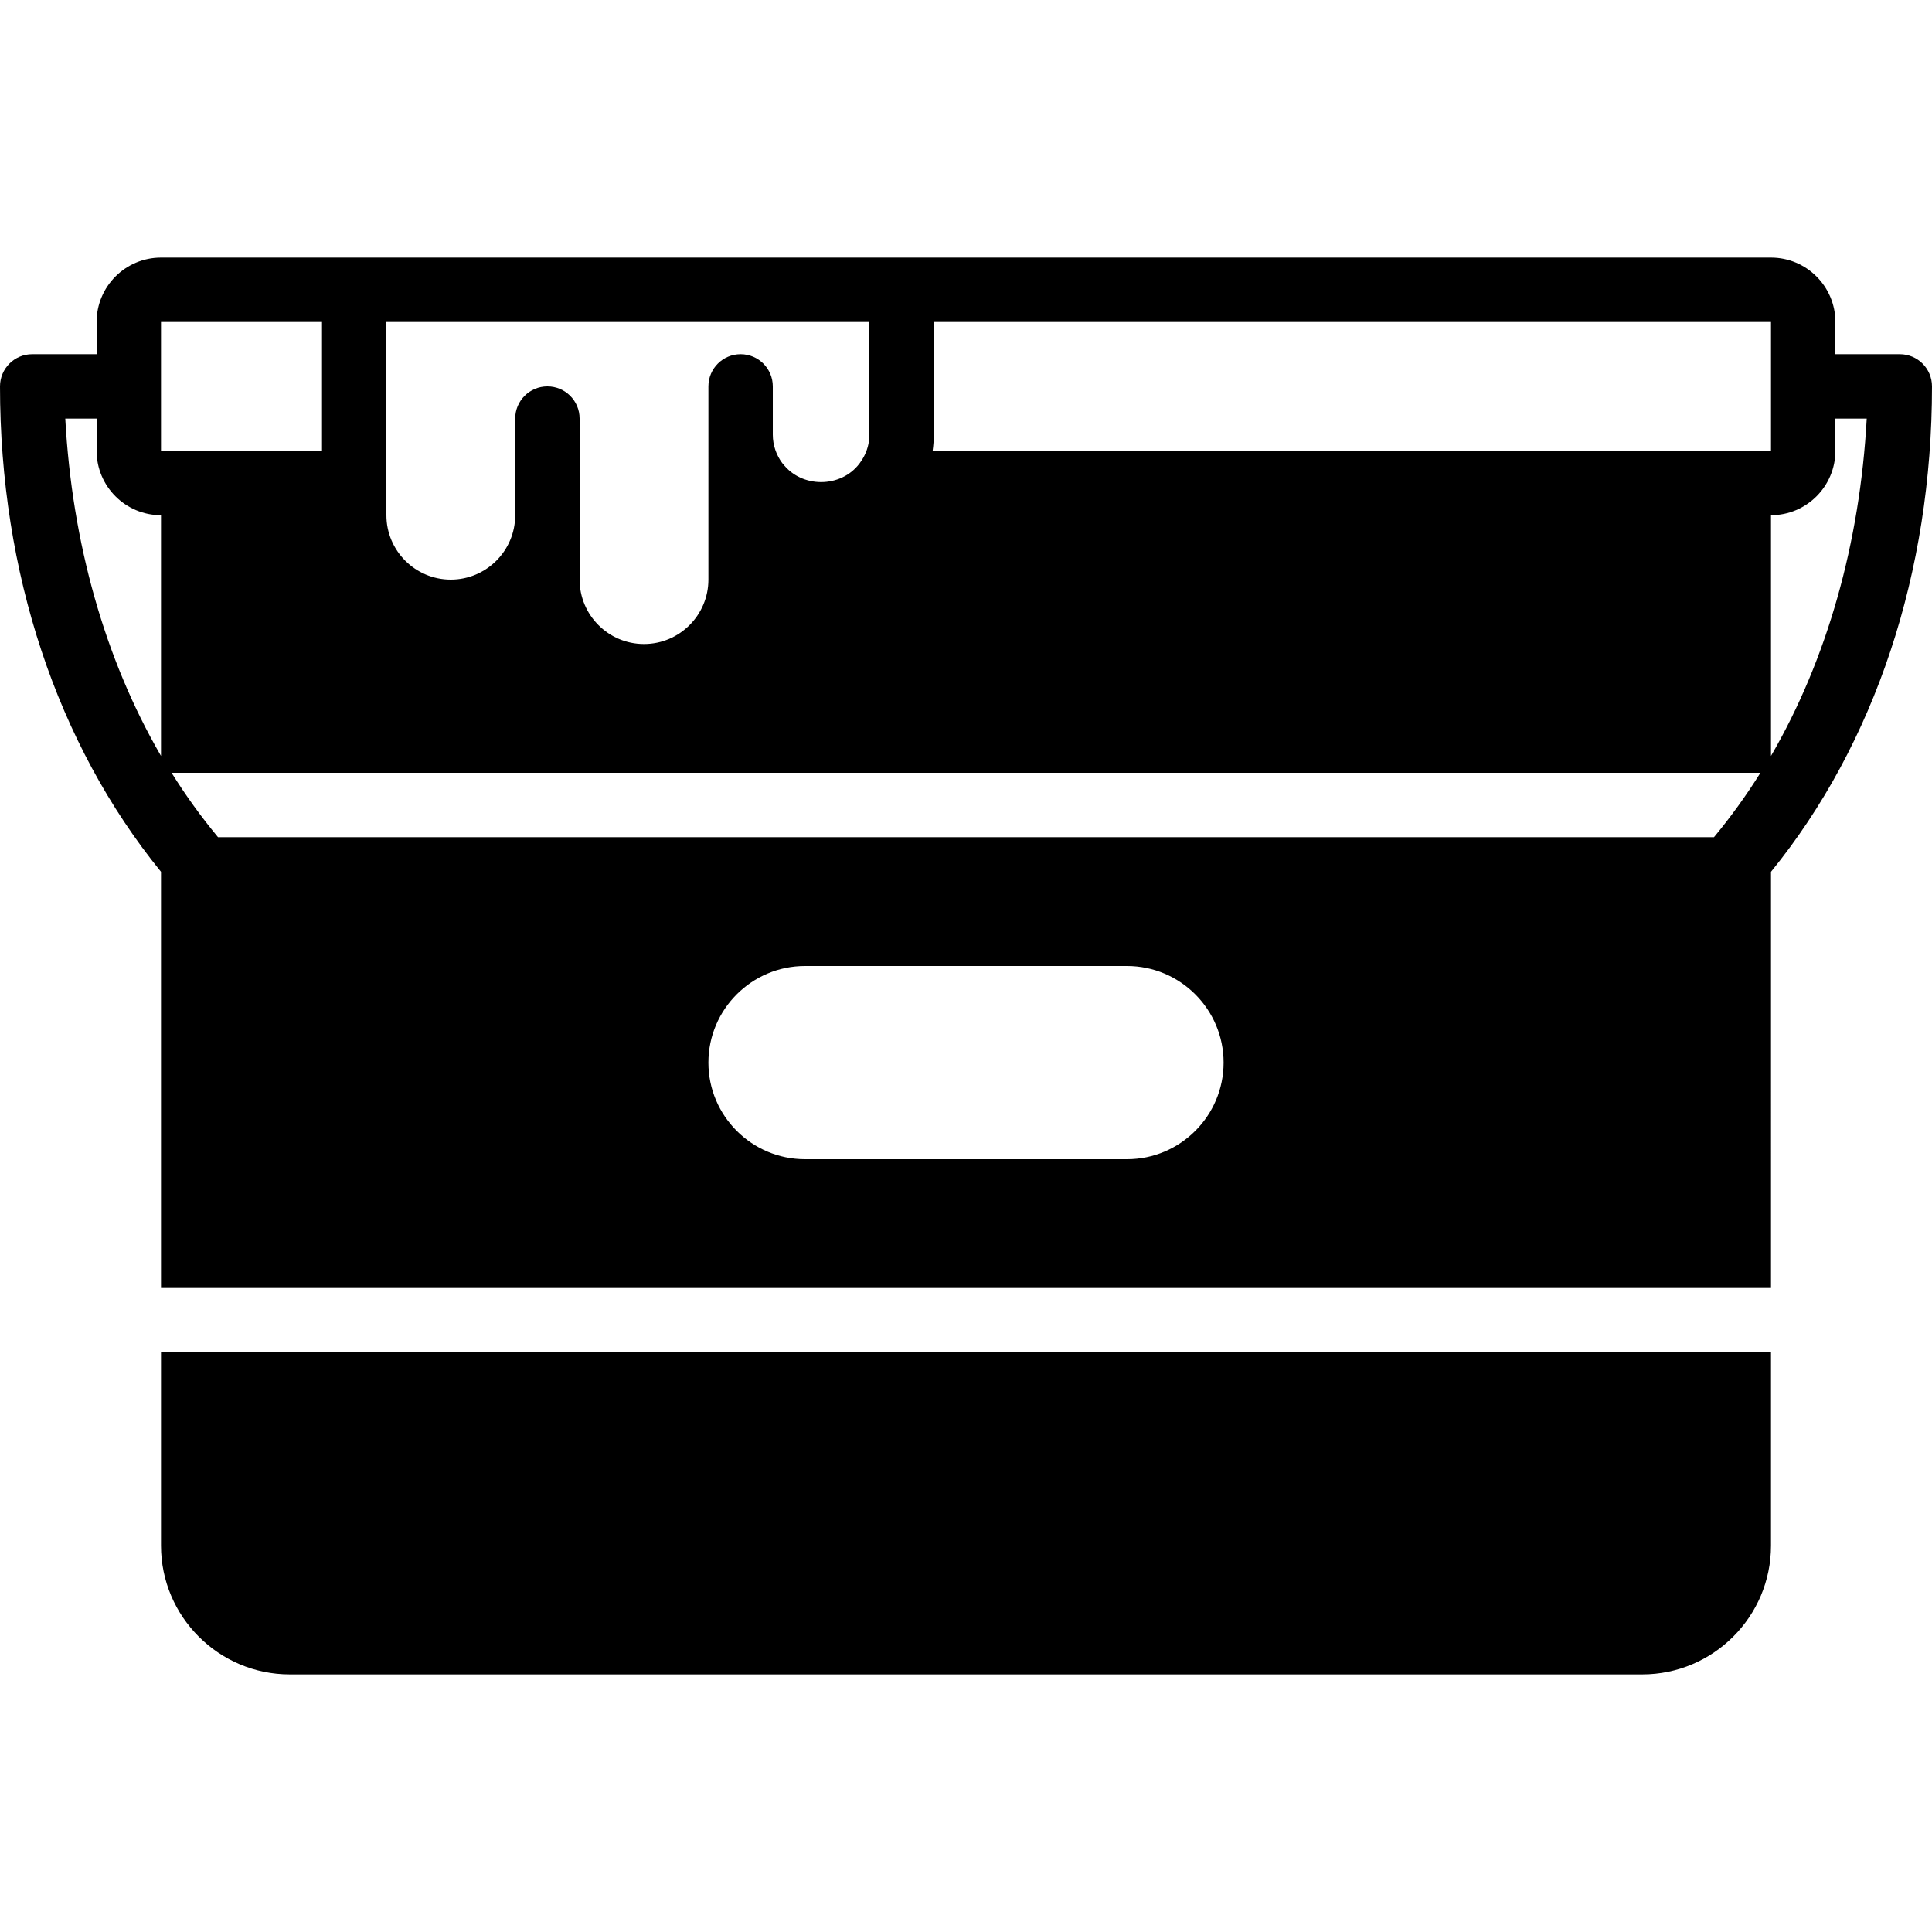
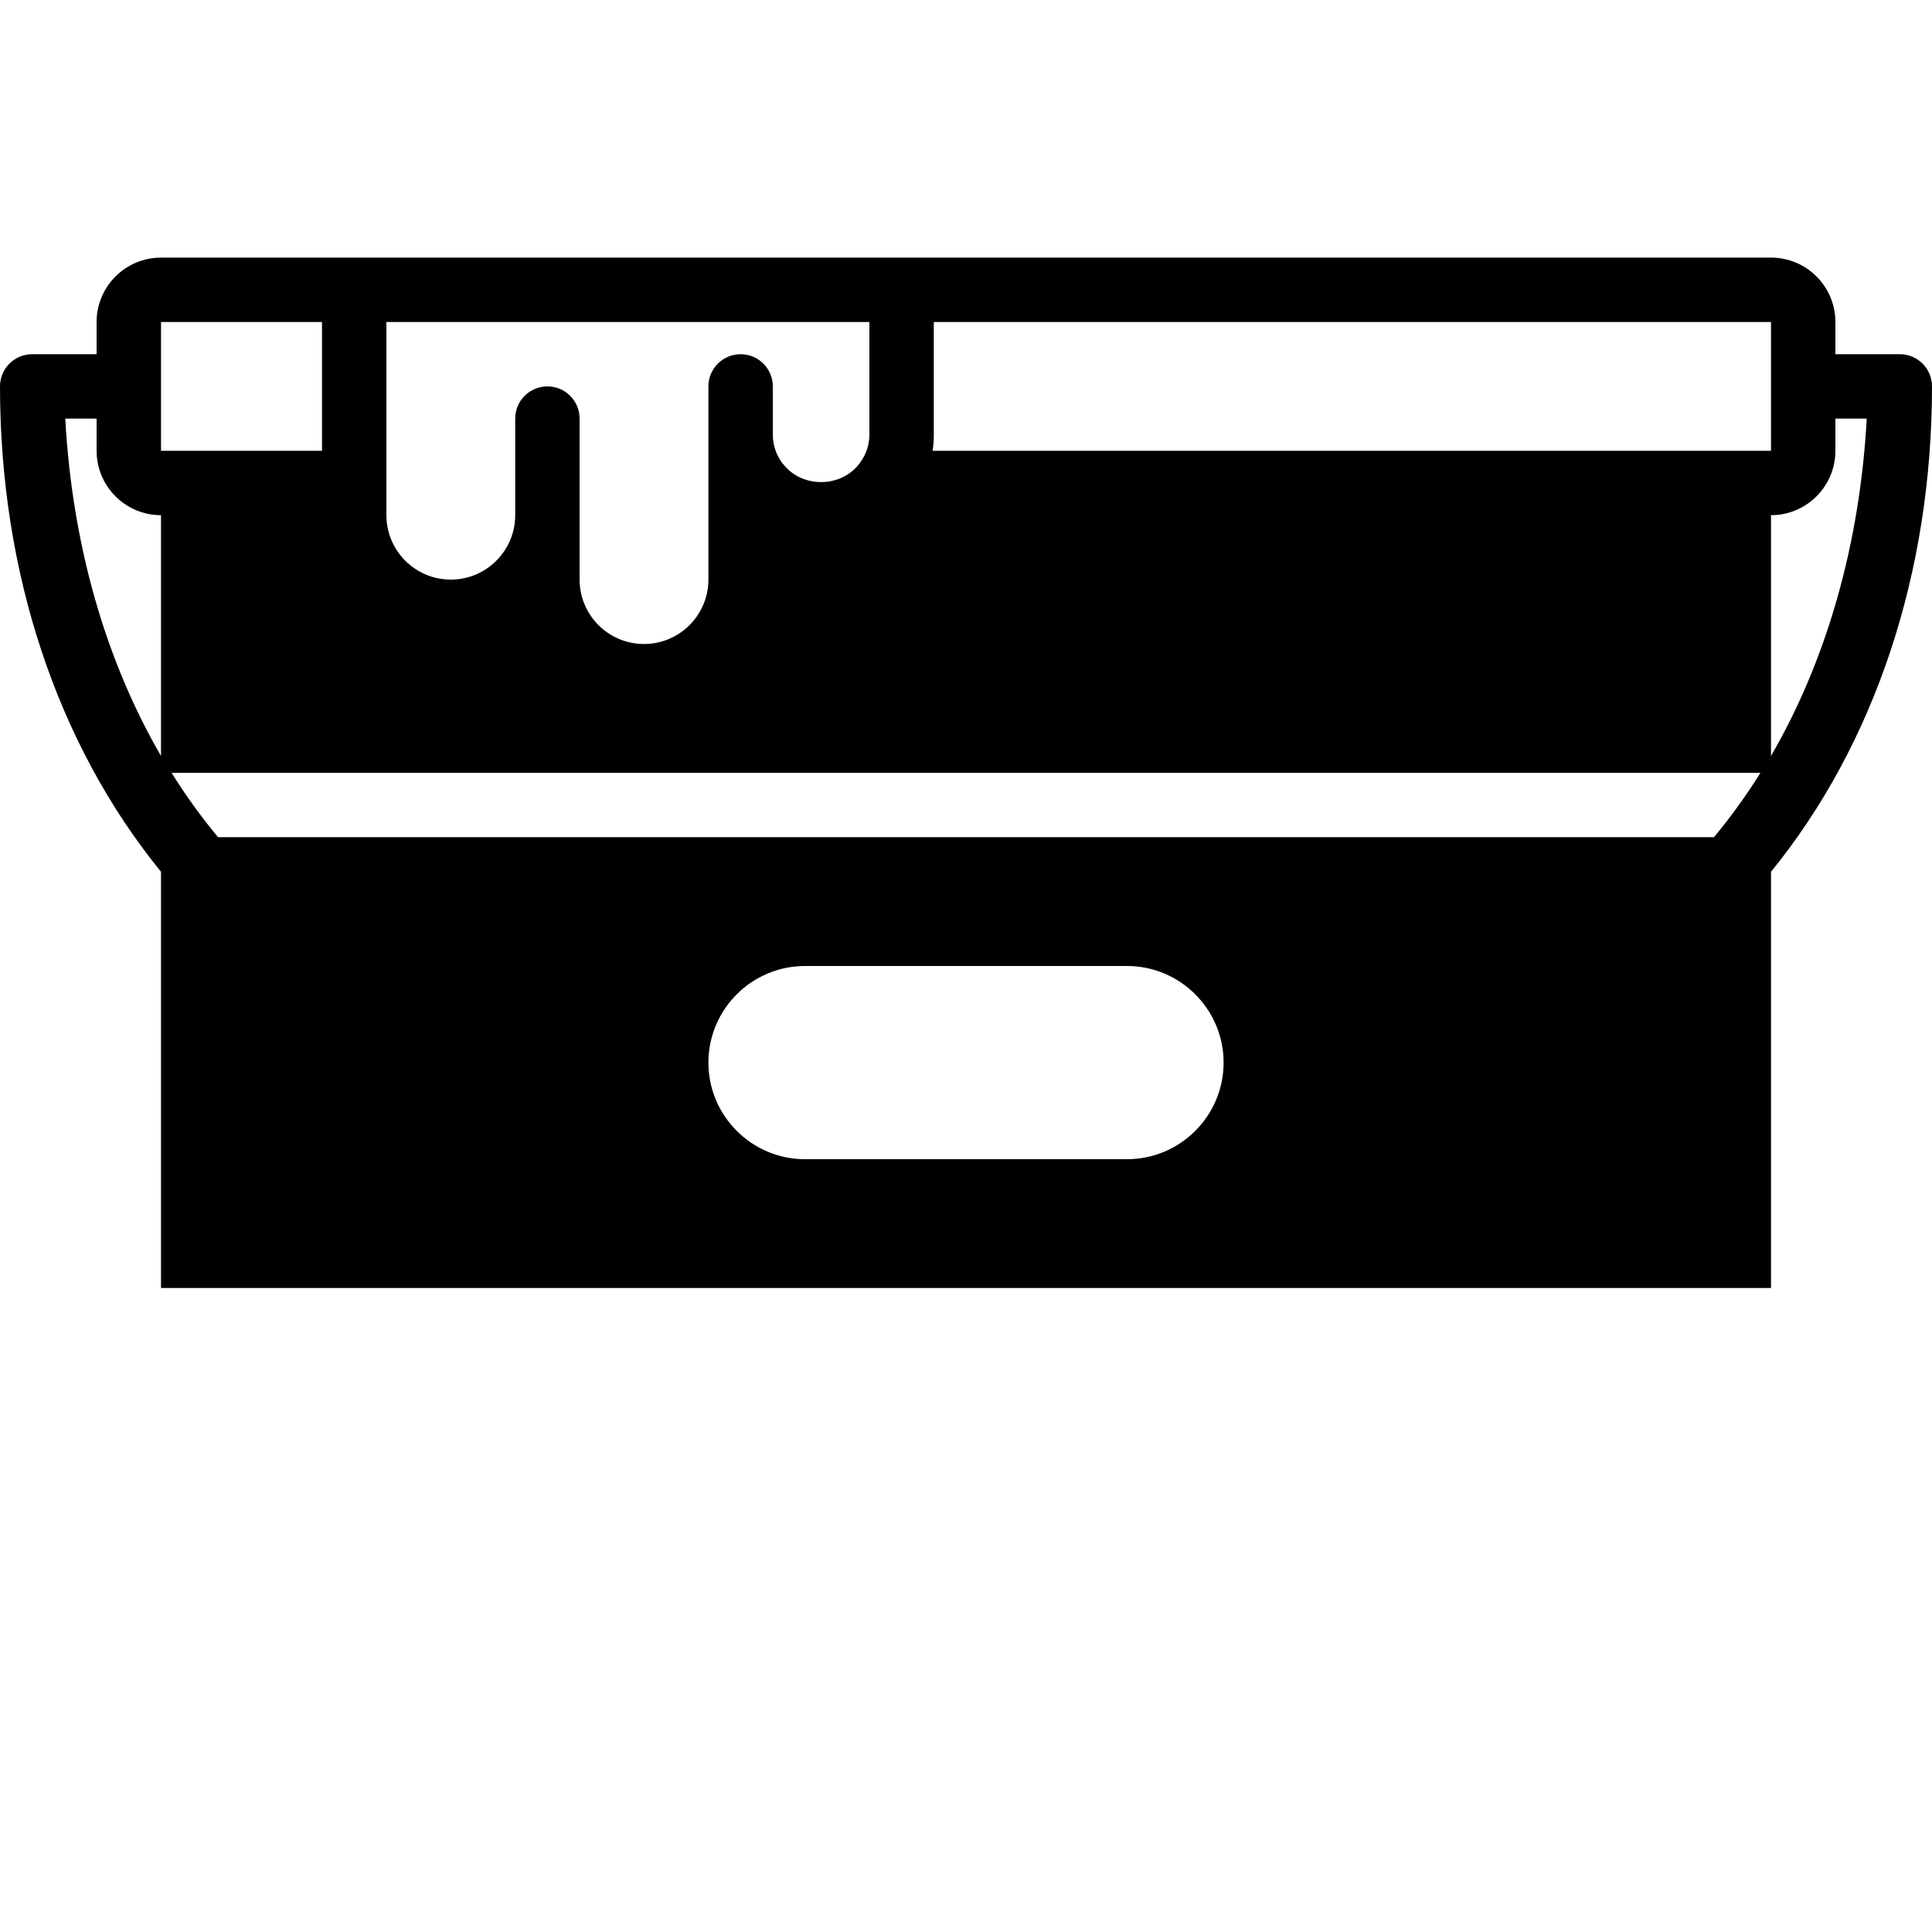
<svg xmlns="http://www.w3.org/2000/svg" fill="#000000" height="800px" width="800px" version="1.1" id="Layer_1" viewBox="0 0 512 512" xml:space="preserve">
  <g>
    <g>
      <g>
        <path d="M503.467,93.867H486.4v-8.533c0-9.412-7.654-17.067-17.067-17.067h-230.4H93.867h-51.2     c-9.412,0-17.067,7.654-17.067,17.067v8.533H8.533C3.814,93.867,0,97.681,0,102.4c0,49.237,15.087,94.737,42.667,128.631v110.302     h426.667V231.031C496.913,197.137,512,151.637,512,102.4C512,97.681,508.186,93.867,503.467,93.867z M102.4,128V85.333h128V115.2     c0,0.836-0.094,1.647-0.247,2.432c-0.461,2.261-1.485,4.028-2.389,5.214v0.009c0,0,0,0-0.009,0     c-4.932,6.536-15.377,6.536-20.309,0c-0.034-0.034-0.085-0.051-0.111-0.085c-1.57-2.125-2.534-4.727-2.534-7.569v-12.8     c0-4.719-3.814-8.533-8.533-8.533s-8.533,3.814-8.533,8.533v12.8v4.267V128v25.6c0,9.412-7.654,17.067-17.067,17.067     c-9.412,0-17.067-7.654-17.067-17.067v-17.067v-25.6c0-4.719-3.814-8.533-8.533-8.533s-8.533,3.814-8.533,8.533v25.6     c0,9.412-7.654,17.067-17.067,17.067c-9.412,0-17.067-7.654-17.067-17.067V128z M42.667,200.337     c-14.925-25.728-23.569-56.499-25.37-89.404H25.6v8.533c0,9.412,7.654,17.067,17.067,17.067V200.337z M42.667,85.333h42.667     v34.133H51.2h-8.533V85.333z M298.667,307.2h-85.333c-14.114,0-25.6-11.486-25.6-25.6s11.486-25.6,25.6-25.6h85.333     c14.114,0,25.6,11.486,25.6,25.6S312.781,307.2,298.667,307.2z M454.221,221.867H57.779c-4.454-5.367-8.567-11.059-12.314-17.067     h421.069C462.788,210.807,458.675,216.499,454.221,221.867z M460.8,119.467H247.16c0.205-1.408,0.307-2.825,0.307-4.267V85.333     h221.867v34.133H460.8z M469.333,200.337v-63.804c9.412,0,17.067-7.654,17.067-17.067v-8.533h8.303     C492.902,143.838,484.258,174.609,469.333,200.337z" />
-         <path d="M42.667,409.6c0,18.825,15.309,34.133,34.133,34.133h358.4c18.825,0,34.133-15.309,34.133-34.133v-51.2H42.667V409.6z" />
      </g>
    </g>
  </g>
</svg>